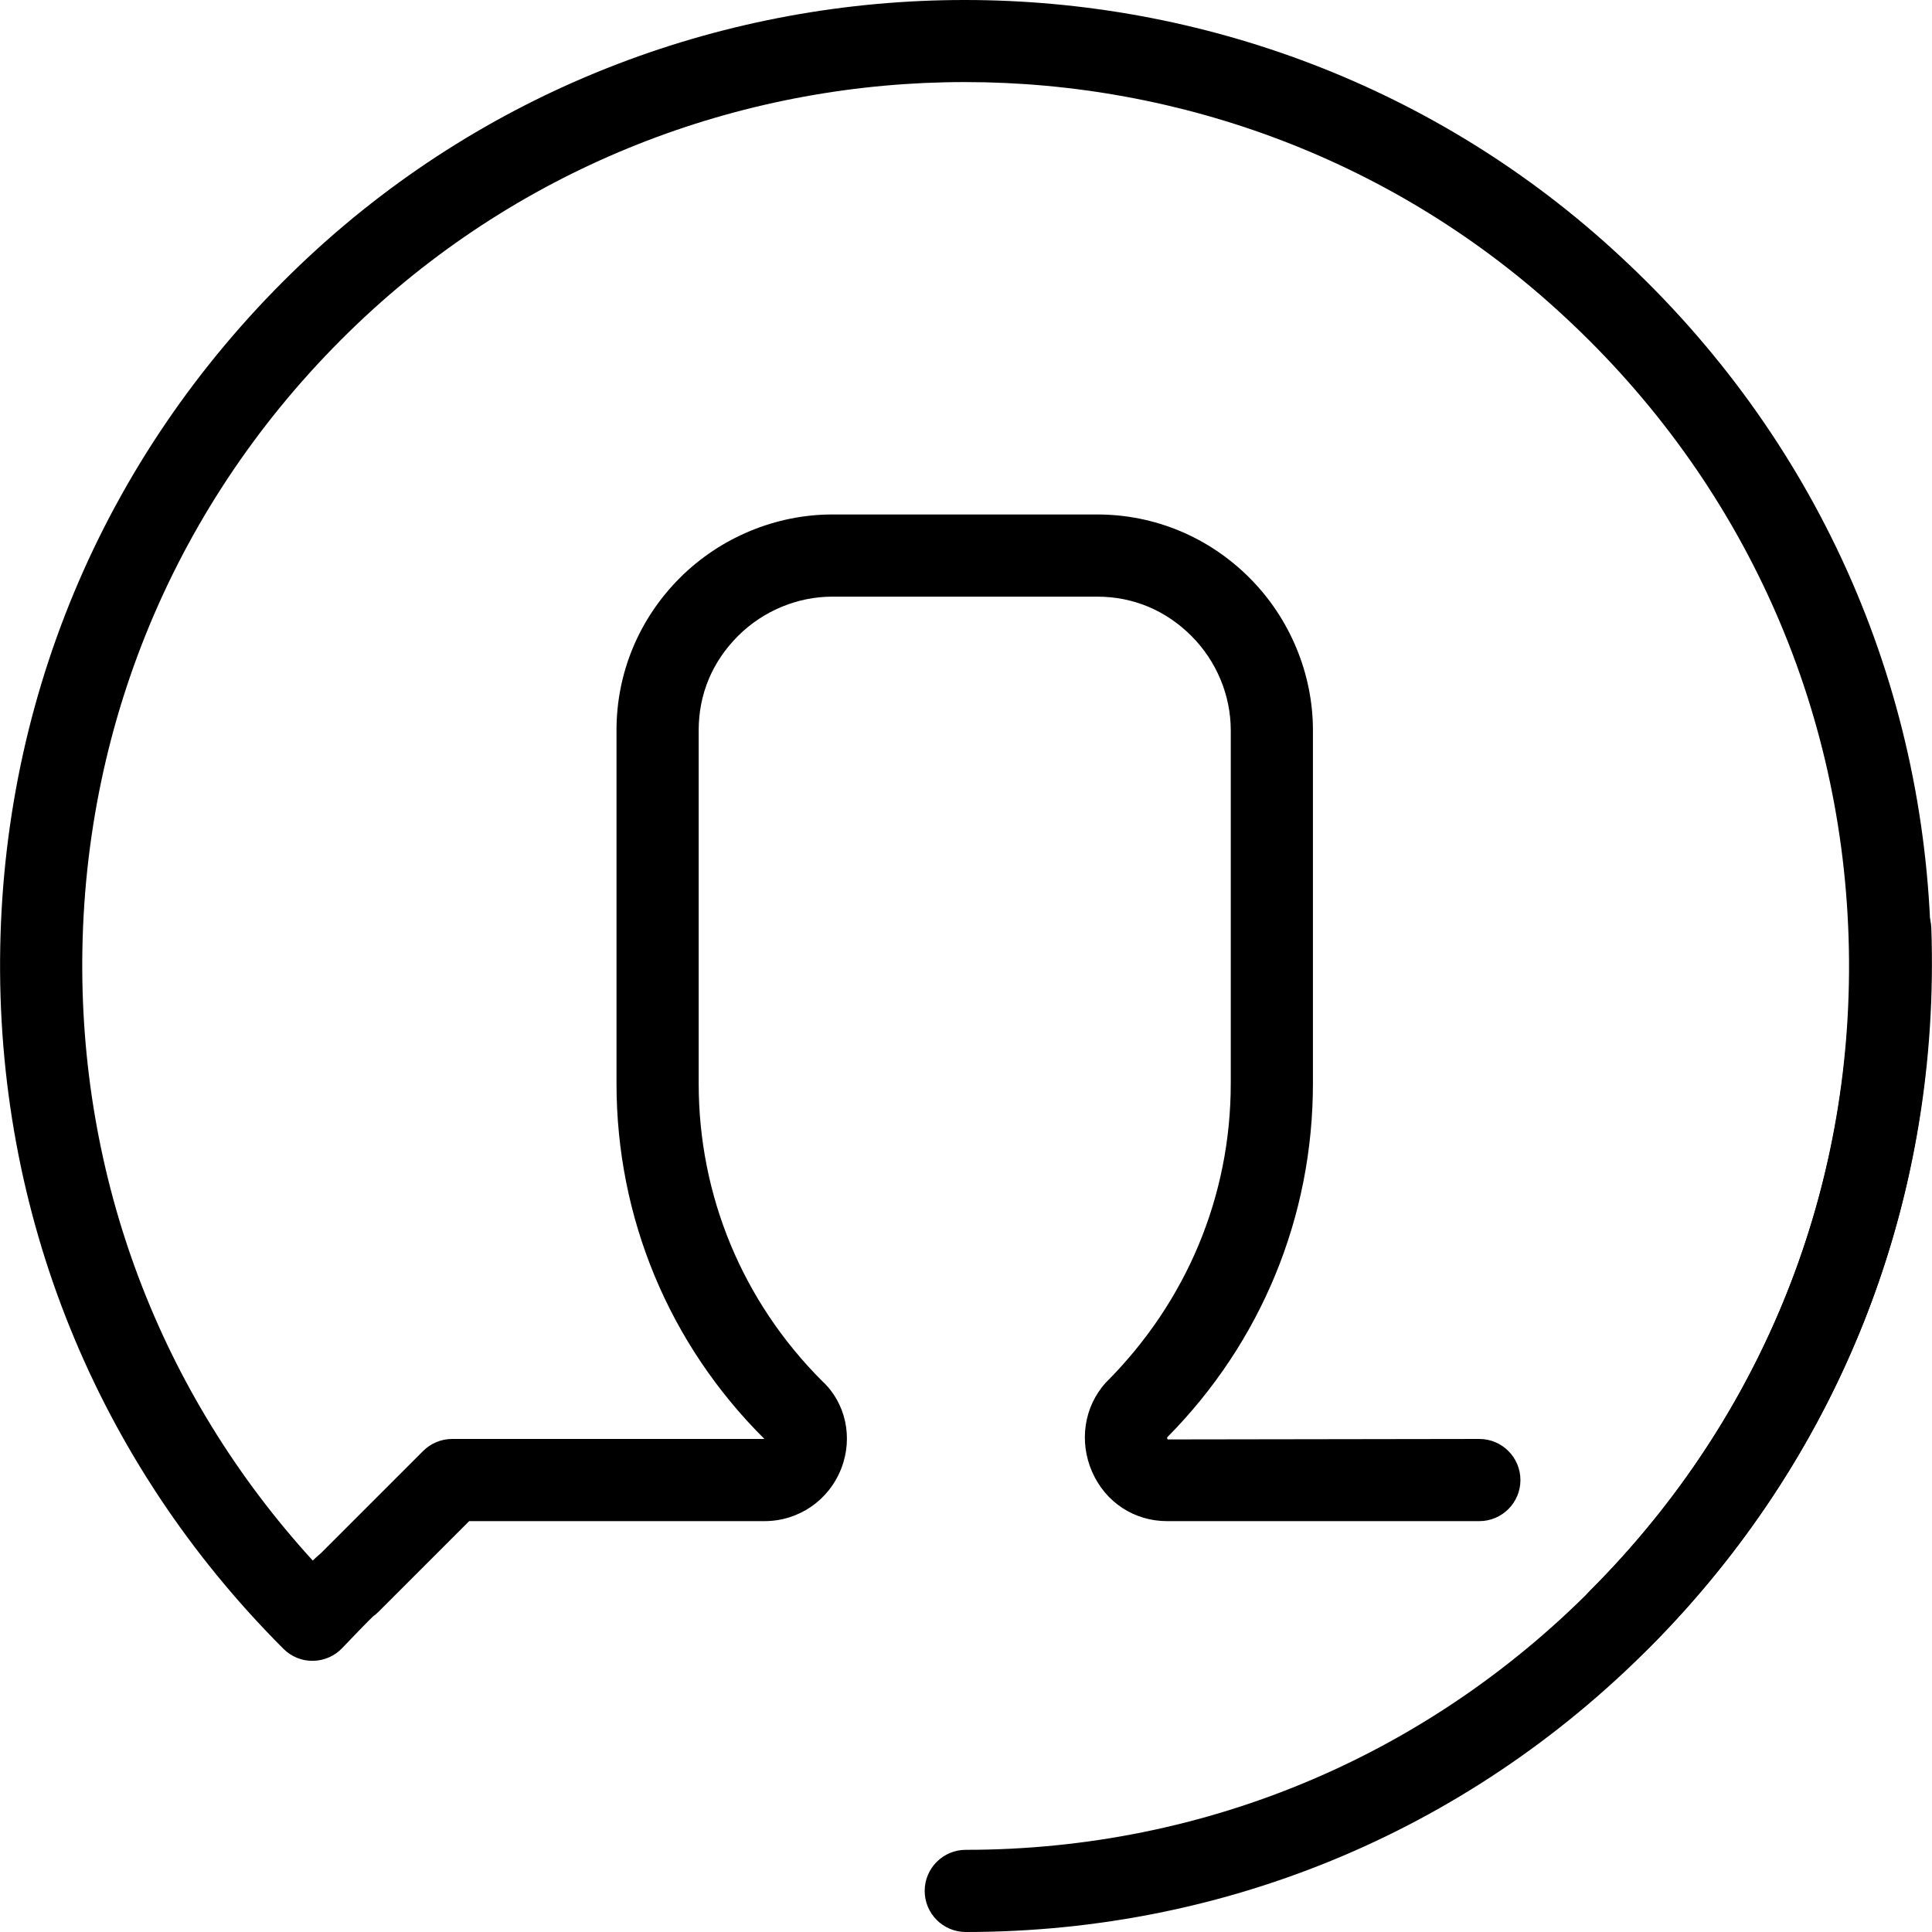
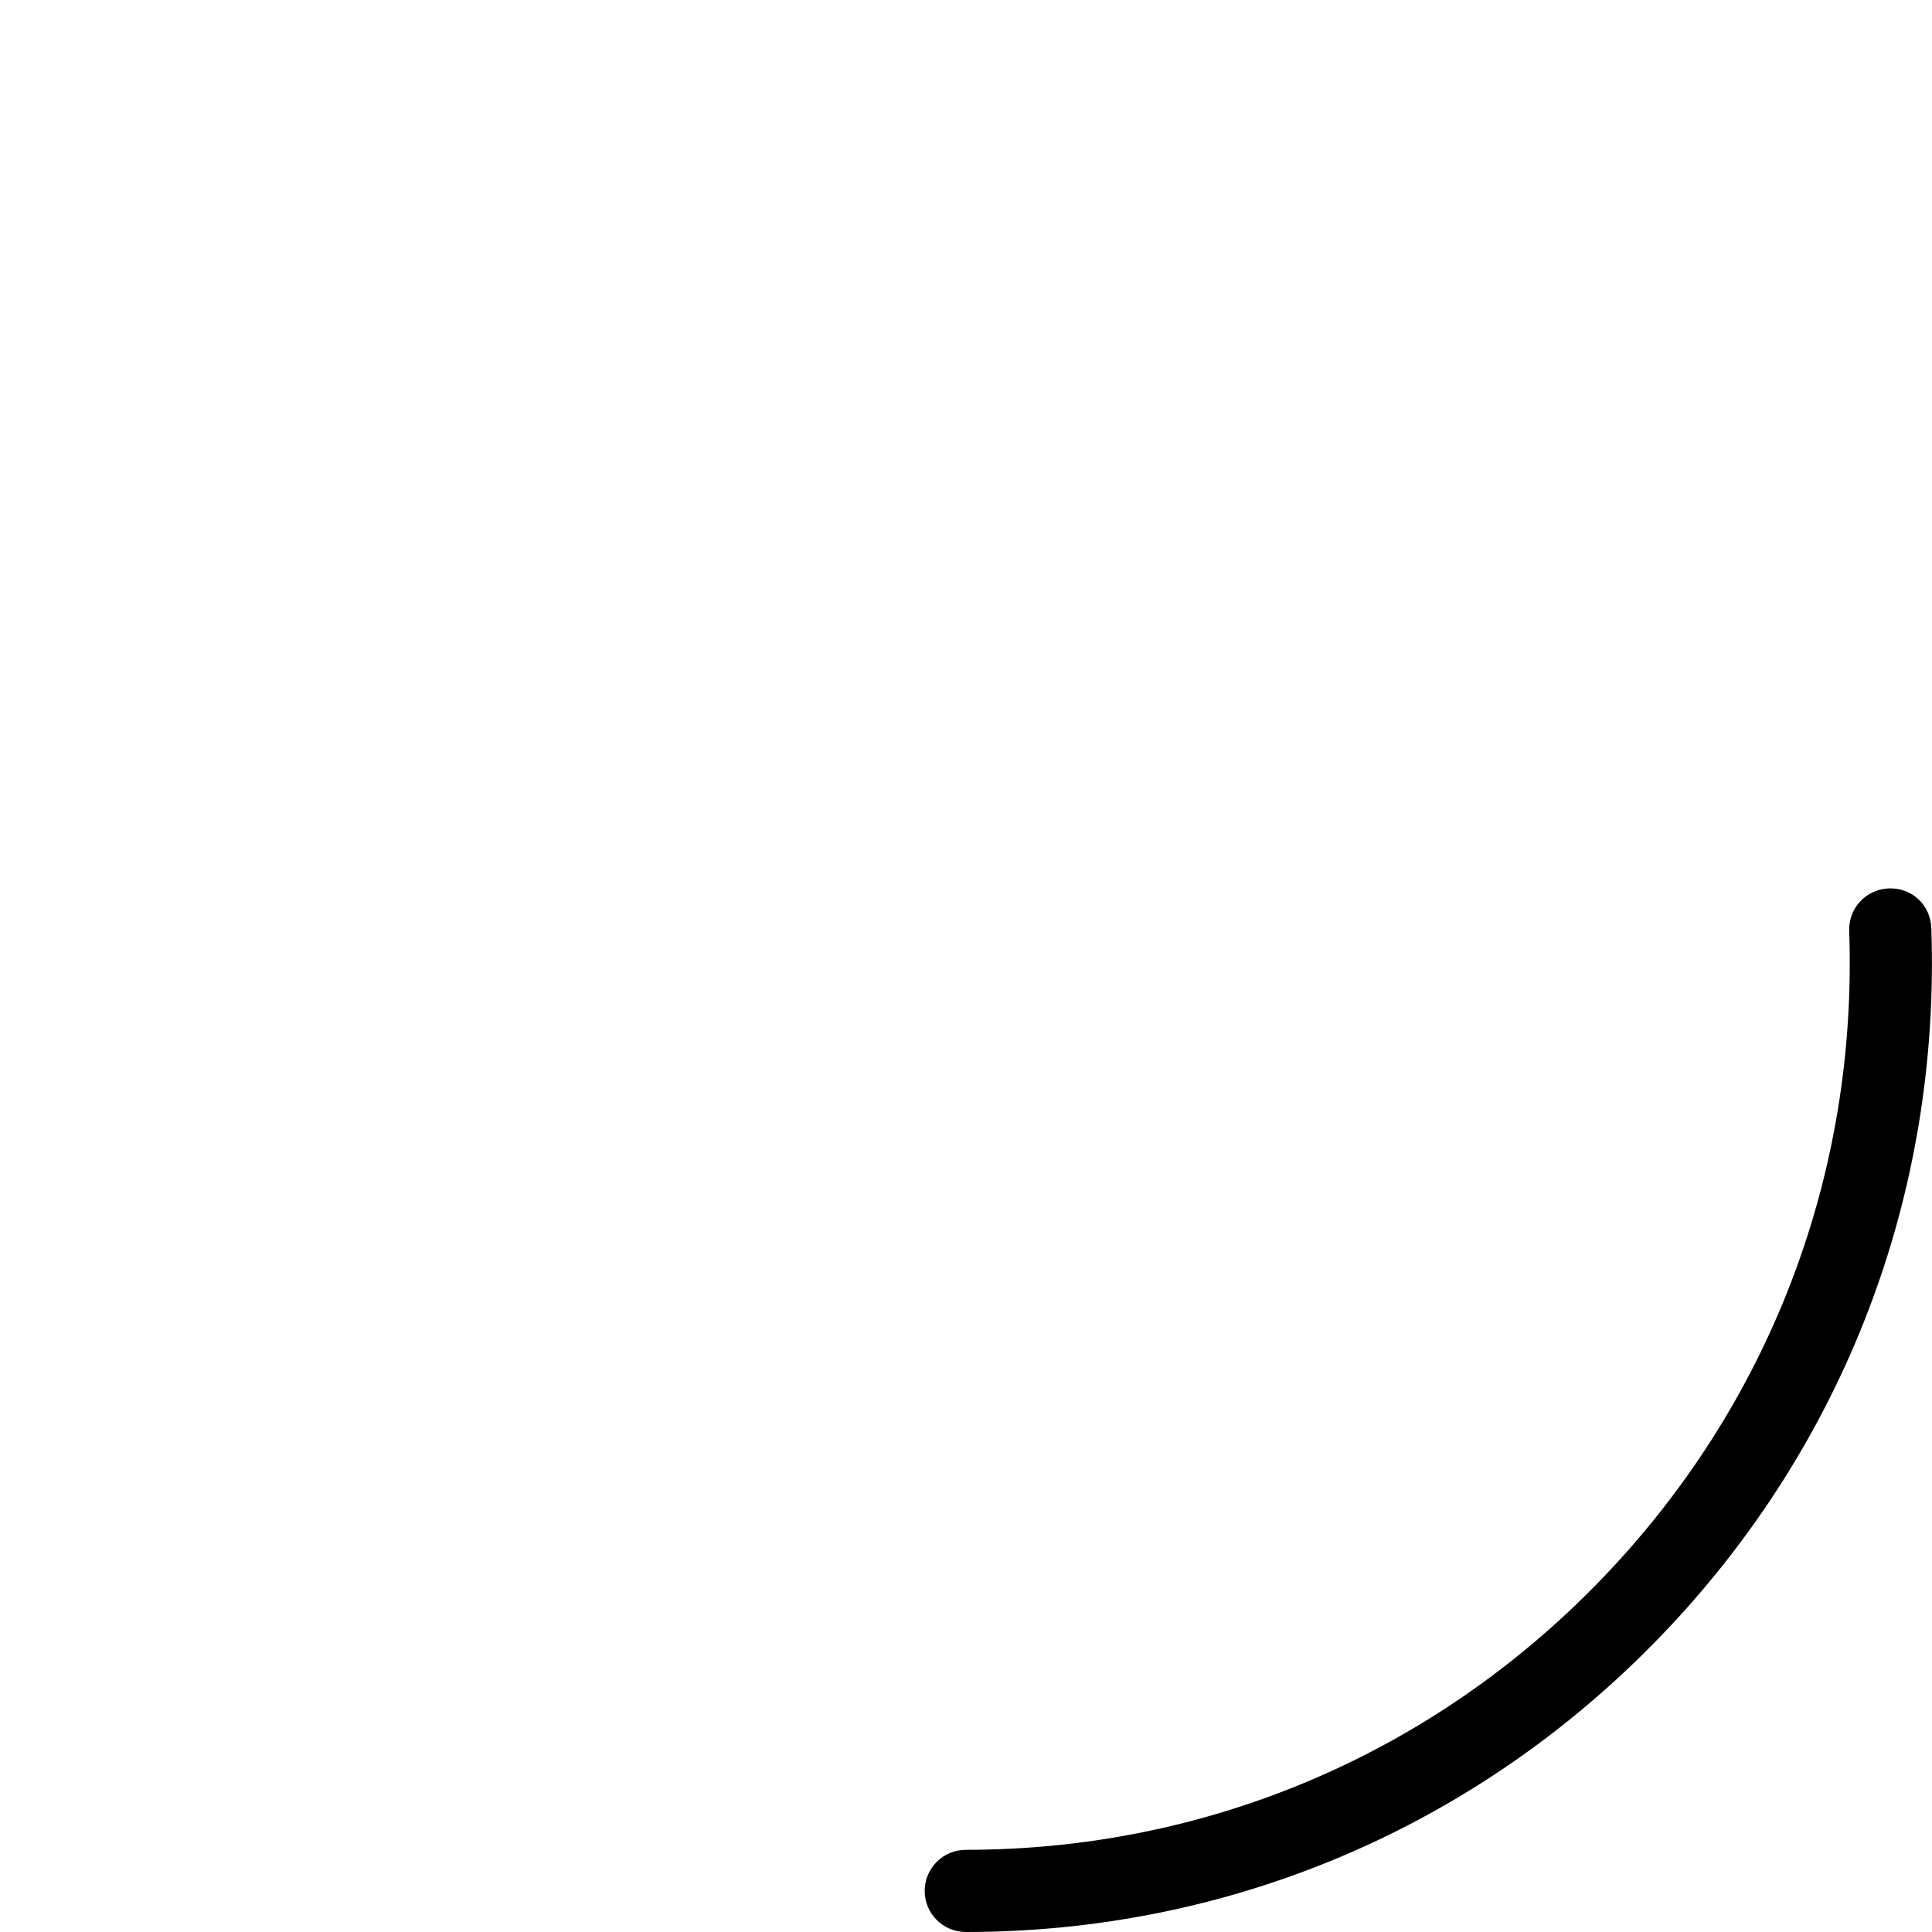
<svg xmlns="http://www.w3.org/2000/svg" version="1.1" id="Capa_1" x="0px" y="0px" viewBox="0 0 512.001 512.001" style="enable-background:new 0 0 512.001 512.001;" xml:space="preserve">
  <g>
    <g>
-       <path d="M511.733,251.063c-1.345-70.171-30.591-135.214-82.333-183.123C331.975-22.647,179.35-22.647,81.92,67.945    C30.39,115.914,1.312,180.968,0.06,251.134c-1.258,70.171,25.397,136.161,75.049,185.813c2.074,2.08,4.9,3.25,7.845,3.19    c2.94-0.044,5.738-1.263,7.758-3.403c3-3.163,6.696-6.974,8.155-8.373c0.506-0.359,0.985-0.762,1.437-1.214l24.036-24.031h78.239    c9.059,0,17.046-5.461,20.351-13.91c3.245-8.286,1.143-17.509-5.03-23.193c-21.113-21.118-32.742-49.124-32.742-78.866v-93.641    c0-9.517,3.604-18.146,10.42-24.967c6.626-6.62,15.723-10.42,24.967-10.42h70.231c9.517,0,18.151,3.604,24.967,10.426    c6.626,6.615,10.42,15.718,10.42,24.962v93.641c0,29.747-11.623,57.758-33.063,79.209c-5.793,6.31-7.23,15.62-3.669,23.715    c3.533,8.047,11.144,13.044,19.855,13.044h82.753c6.01,0,10.889-4.878,10.889-10.888c0-6.01-4.878-10.889-10.889-10.889    l-82.584,0.125c-0.087-0.098-0.169-0.338-0.18-0.512c24.94-25.169,38.665-58.46,38.665-93.805v-93.641    c0-14.977-6.125-29.693-16.801-40.364c-10.829-10.834-25.163-16.801-40.364-16.801h-70.231c-14.977,0-29.693,6.125-40.369,16.801    c-10.829,10.834-16.796,25.169-16.796,40.364v93.641c0,35.556,13.894,69.033,39.199,94.191h-82.753    c-2.885,0-5.657,1.149-7.698,3.19l-27.063,27.063c-0.686,0.572-1.41,1.23-2.189,1.971    c-40.522-44.409-62.124-101.519-61.041-162.037c1.149-64.199,27.76-123.737,74.924-167.634    c89.106-82.856,228.702-82.856,317.836,0.011c47.371,43.864,74.14,103.376,75.376,167.574    c1.23,64.204-23.127,124.597-68.603,170.073c-4.252,4.252-4.252,11.144,0,15.396c2.129,2.129,4.911,3.19,7.698,3.19    s5.57-1.062,7.693-3.185C486.455,387.256,513.083,321.239,511.733,251.063z" />
-     </g>
+       </g>
  </g>
  <g>
    <g>
      <path d="M511.82,245.94c-0.212-6.01-5.031-10.731-11.264-10.502c-6.01,0.207-10.709,5.248-10.502,11.259    c2.265,64.607-21.118,125.697-65.843,172.011c-44.529,46.118-104.296,71.516-168.271,71.516c-6.01,0-10.889,4.878-10.889,10.888    s4.878,10.889,10.889,10.889c69.942,0,135.263-27.755,183.94-78.163C488.742,383.238,514.287,316.508,511.82,245.94z" />
    </g>
  </g>
  <g>
</g>
  <g>
</g>
  <g>
</g>
  <g>
</g>
  <g>
</g>
  <g>
</g>
  <g>
</g>
  <g>
</g>
  <g>
</g>
  <g>
</g>
  <g>
</g>
  <g>
</g>
  <g>
</g>
  <g>
</g>
  <g>
</g>
</svg>